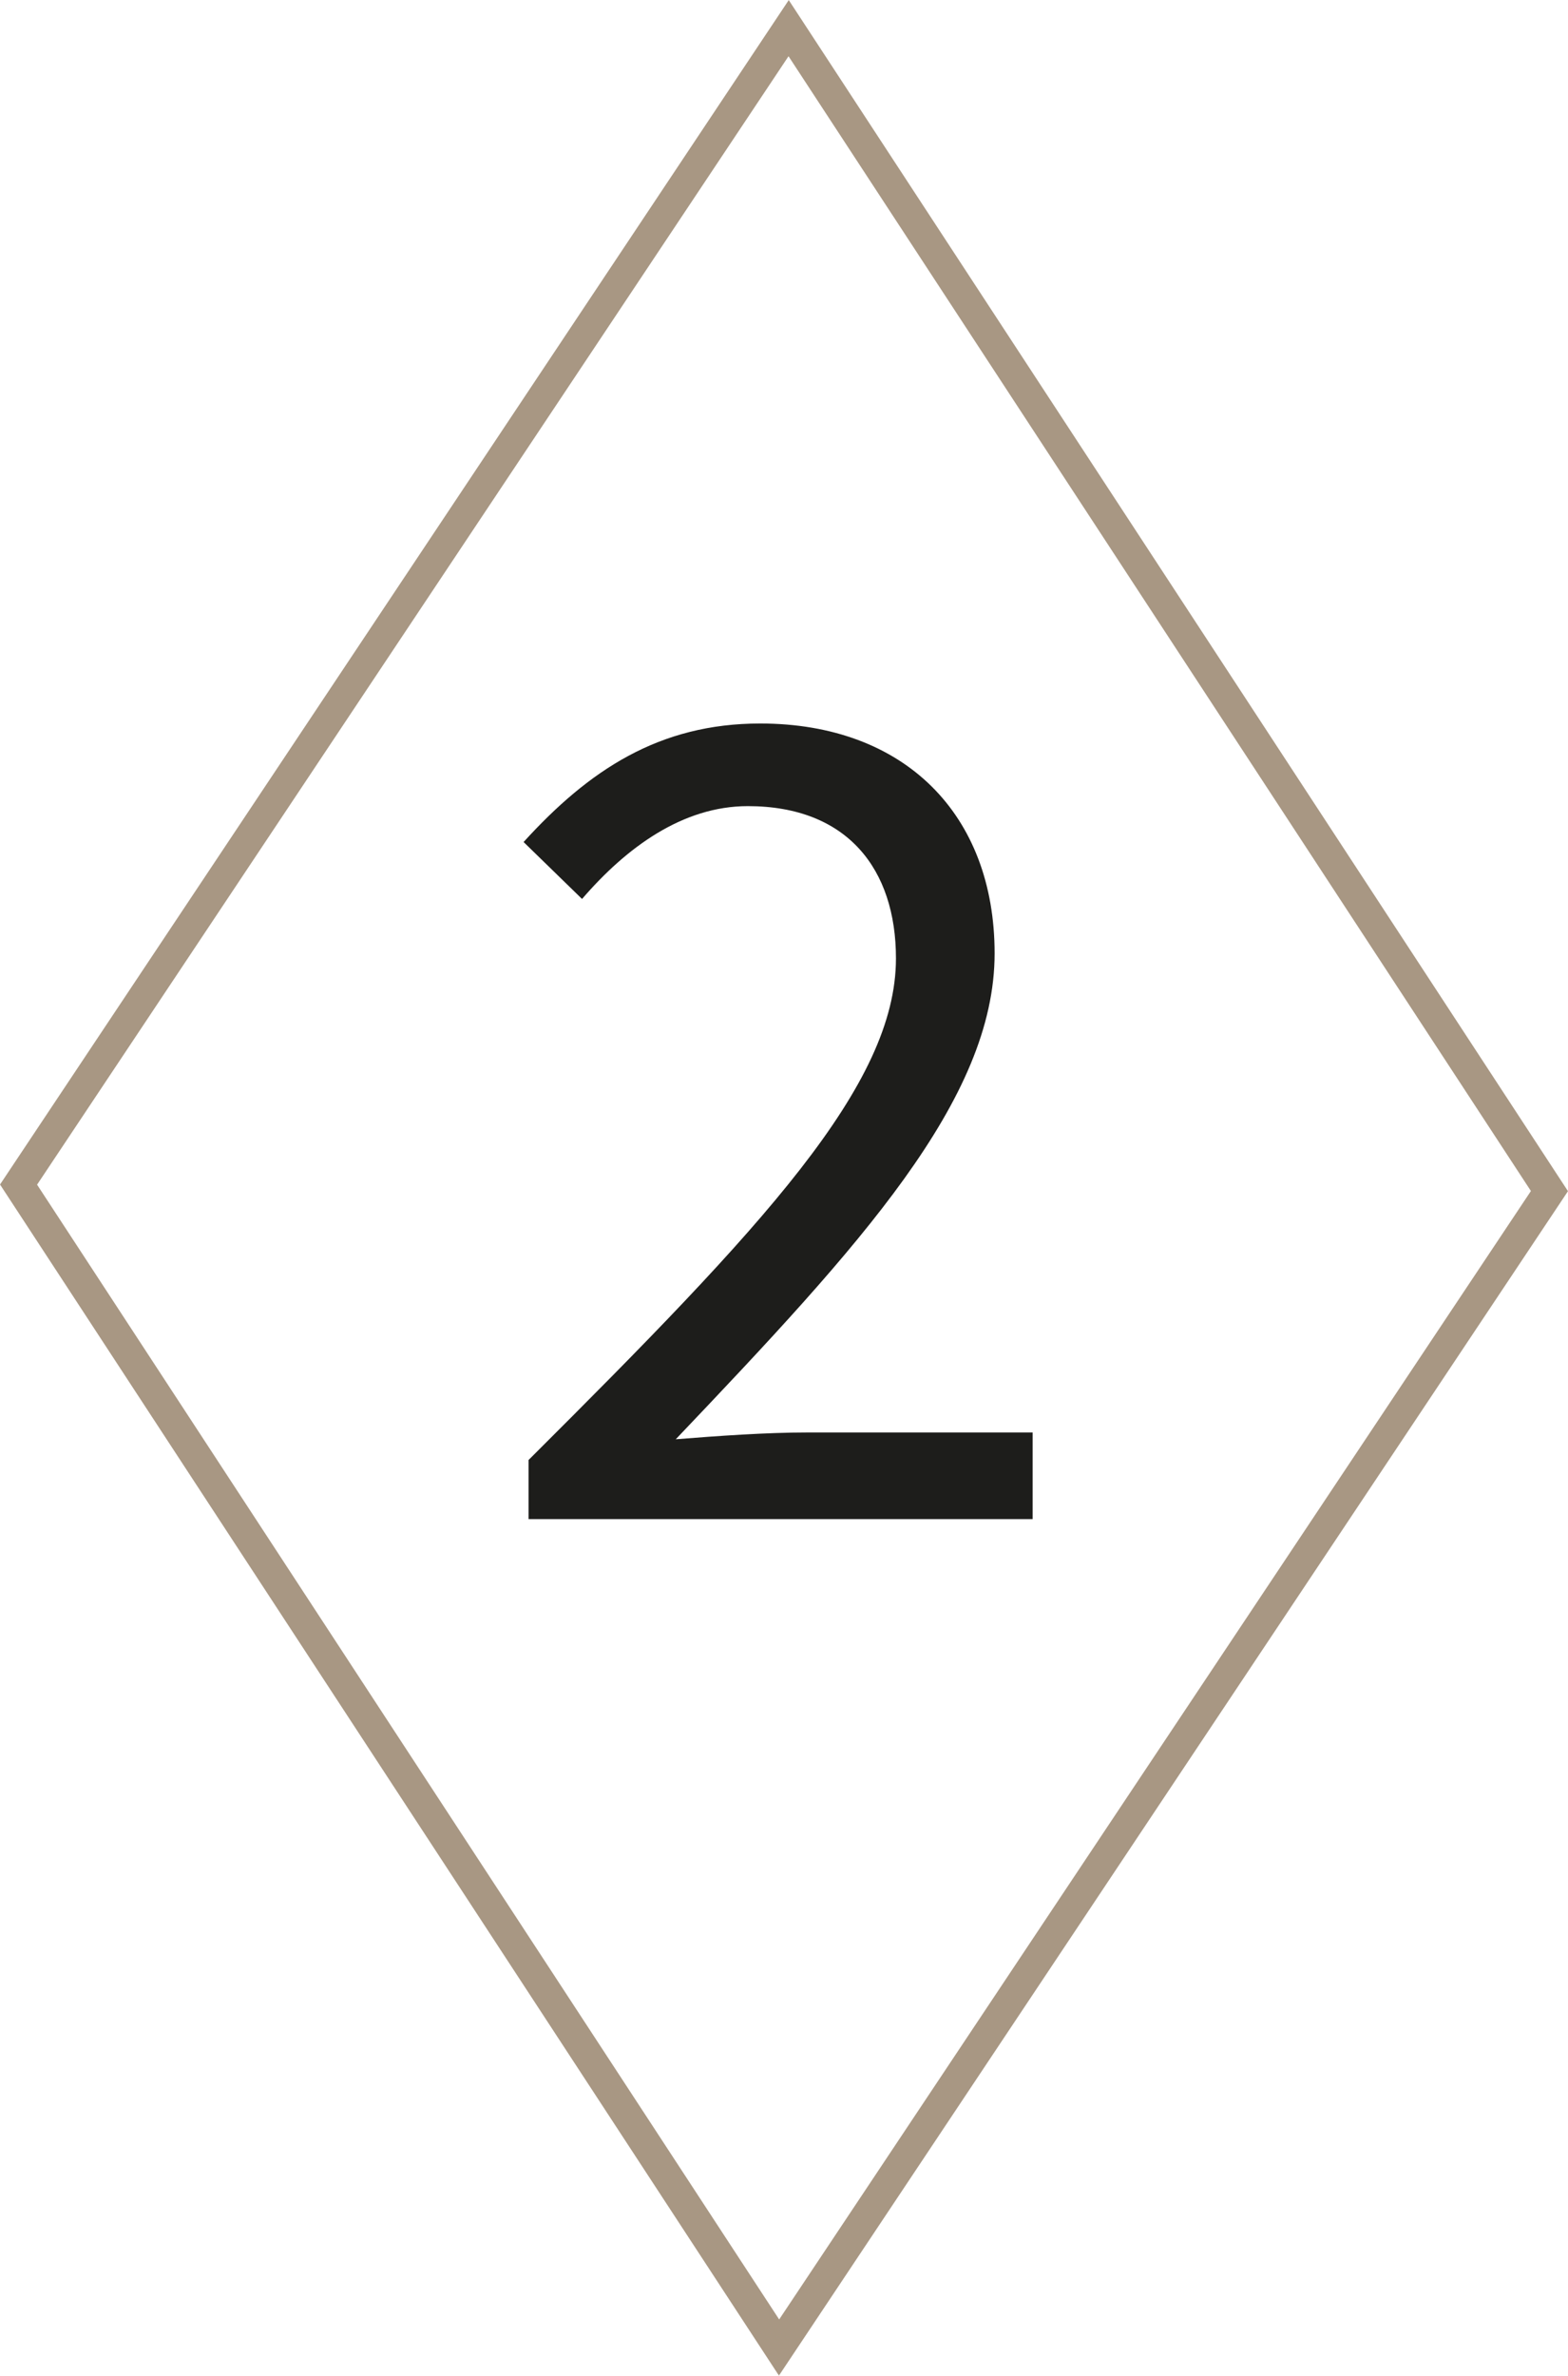
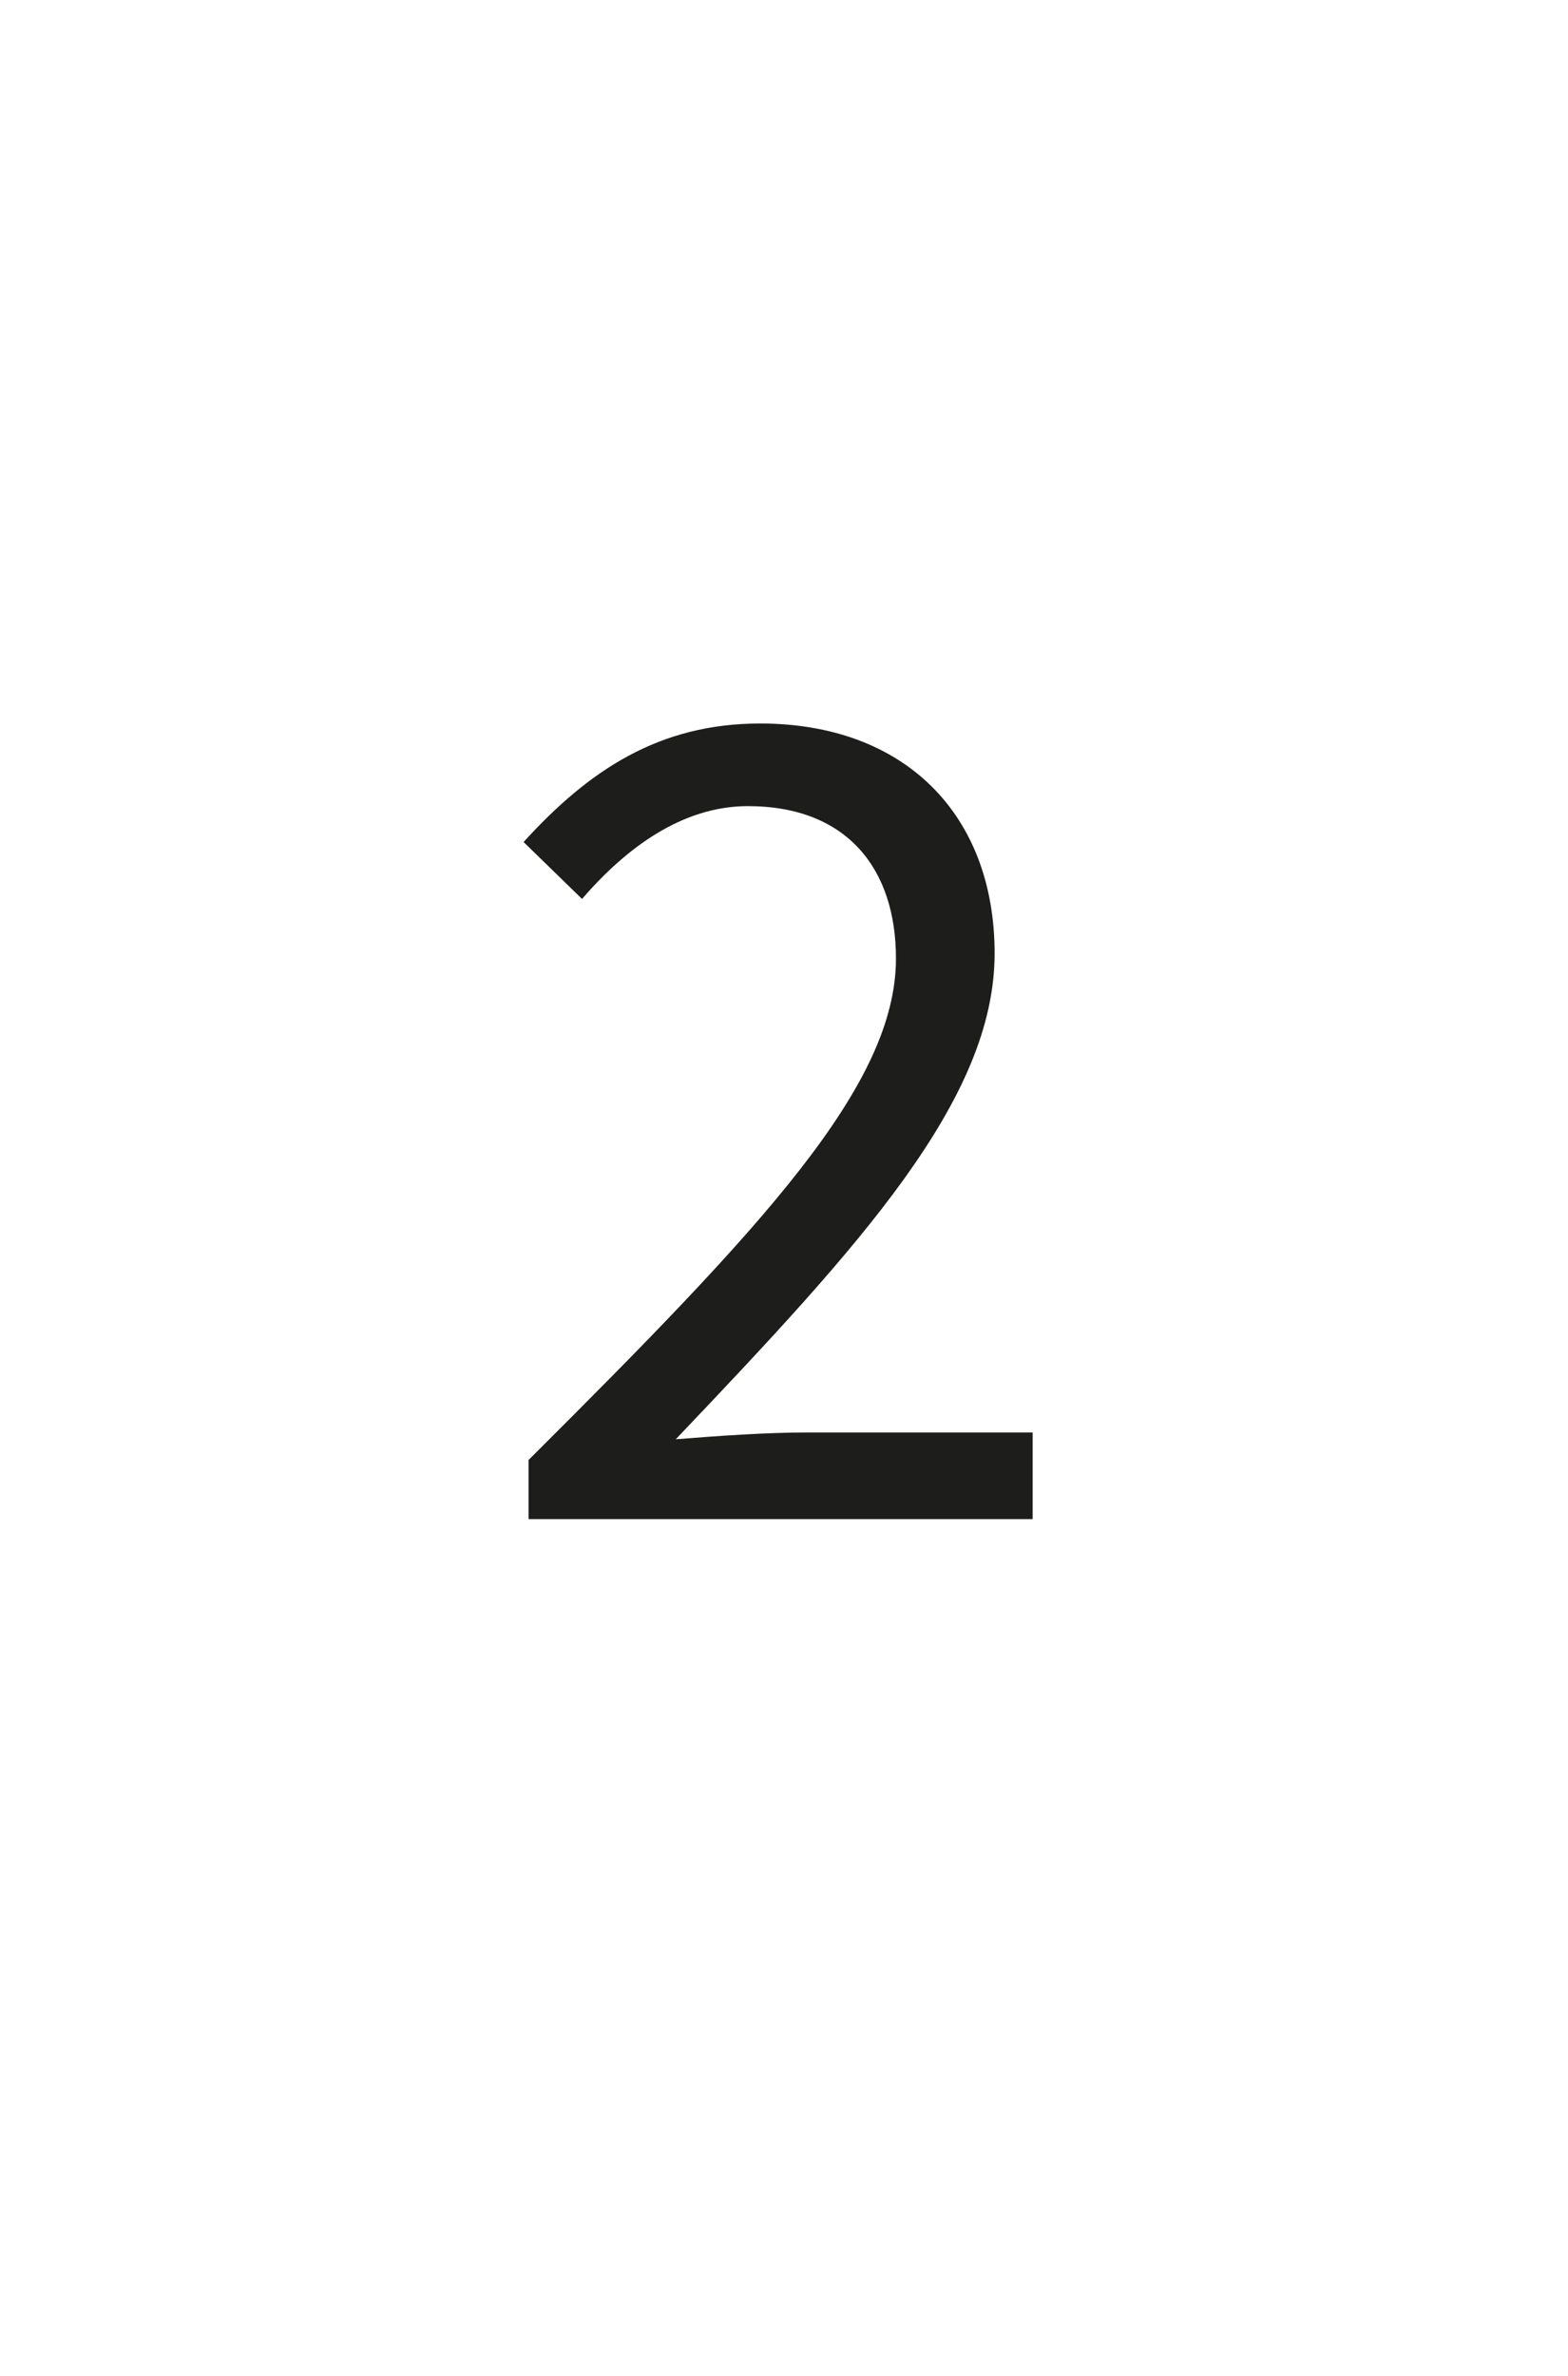
<svg xmlns="http://www.w3.org/2000/svg" id="Calque_2" data-name="Calque 2" viewBox="0 0 50.7 76.77">
  <defs>
    <style>.cls-1{fill:none;stroke:#a89783;stroke-miterlimit:10;}.cls-2{fill:#1d1d1b;}</style>
  </defs>
-   <polygon class="cls-1" points="25.19 75.86 0.6 38.28 25.5 0.91 50.1 38.49 25.19 75.86" />
  <path class="cls-2" d="M64.77,78.69c7.59-7.56,11.88-12.1,11.88-16.21,0-2.88-1.57-4.92-4.79-4.92-2.11,0-3.93,1.34-5.36,3l-1.89-1.84c2.11-2.32,4.38-3.83,7.65-3.83,4.67,0,7.58,2.94,7.58,7.43,0,4.73-4.35,9.44-10.31,15.7,1.37-.11,2.94-.22,4.25-.22h7.29v2.8H64.77Z" transform="translate(-47.68 -31.51)" />
</svg>